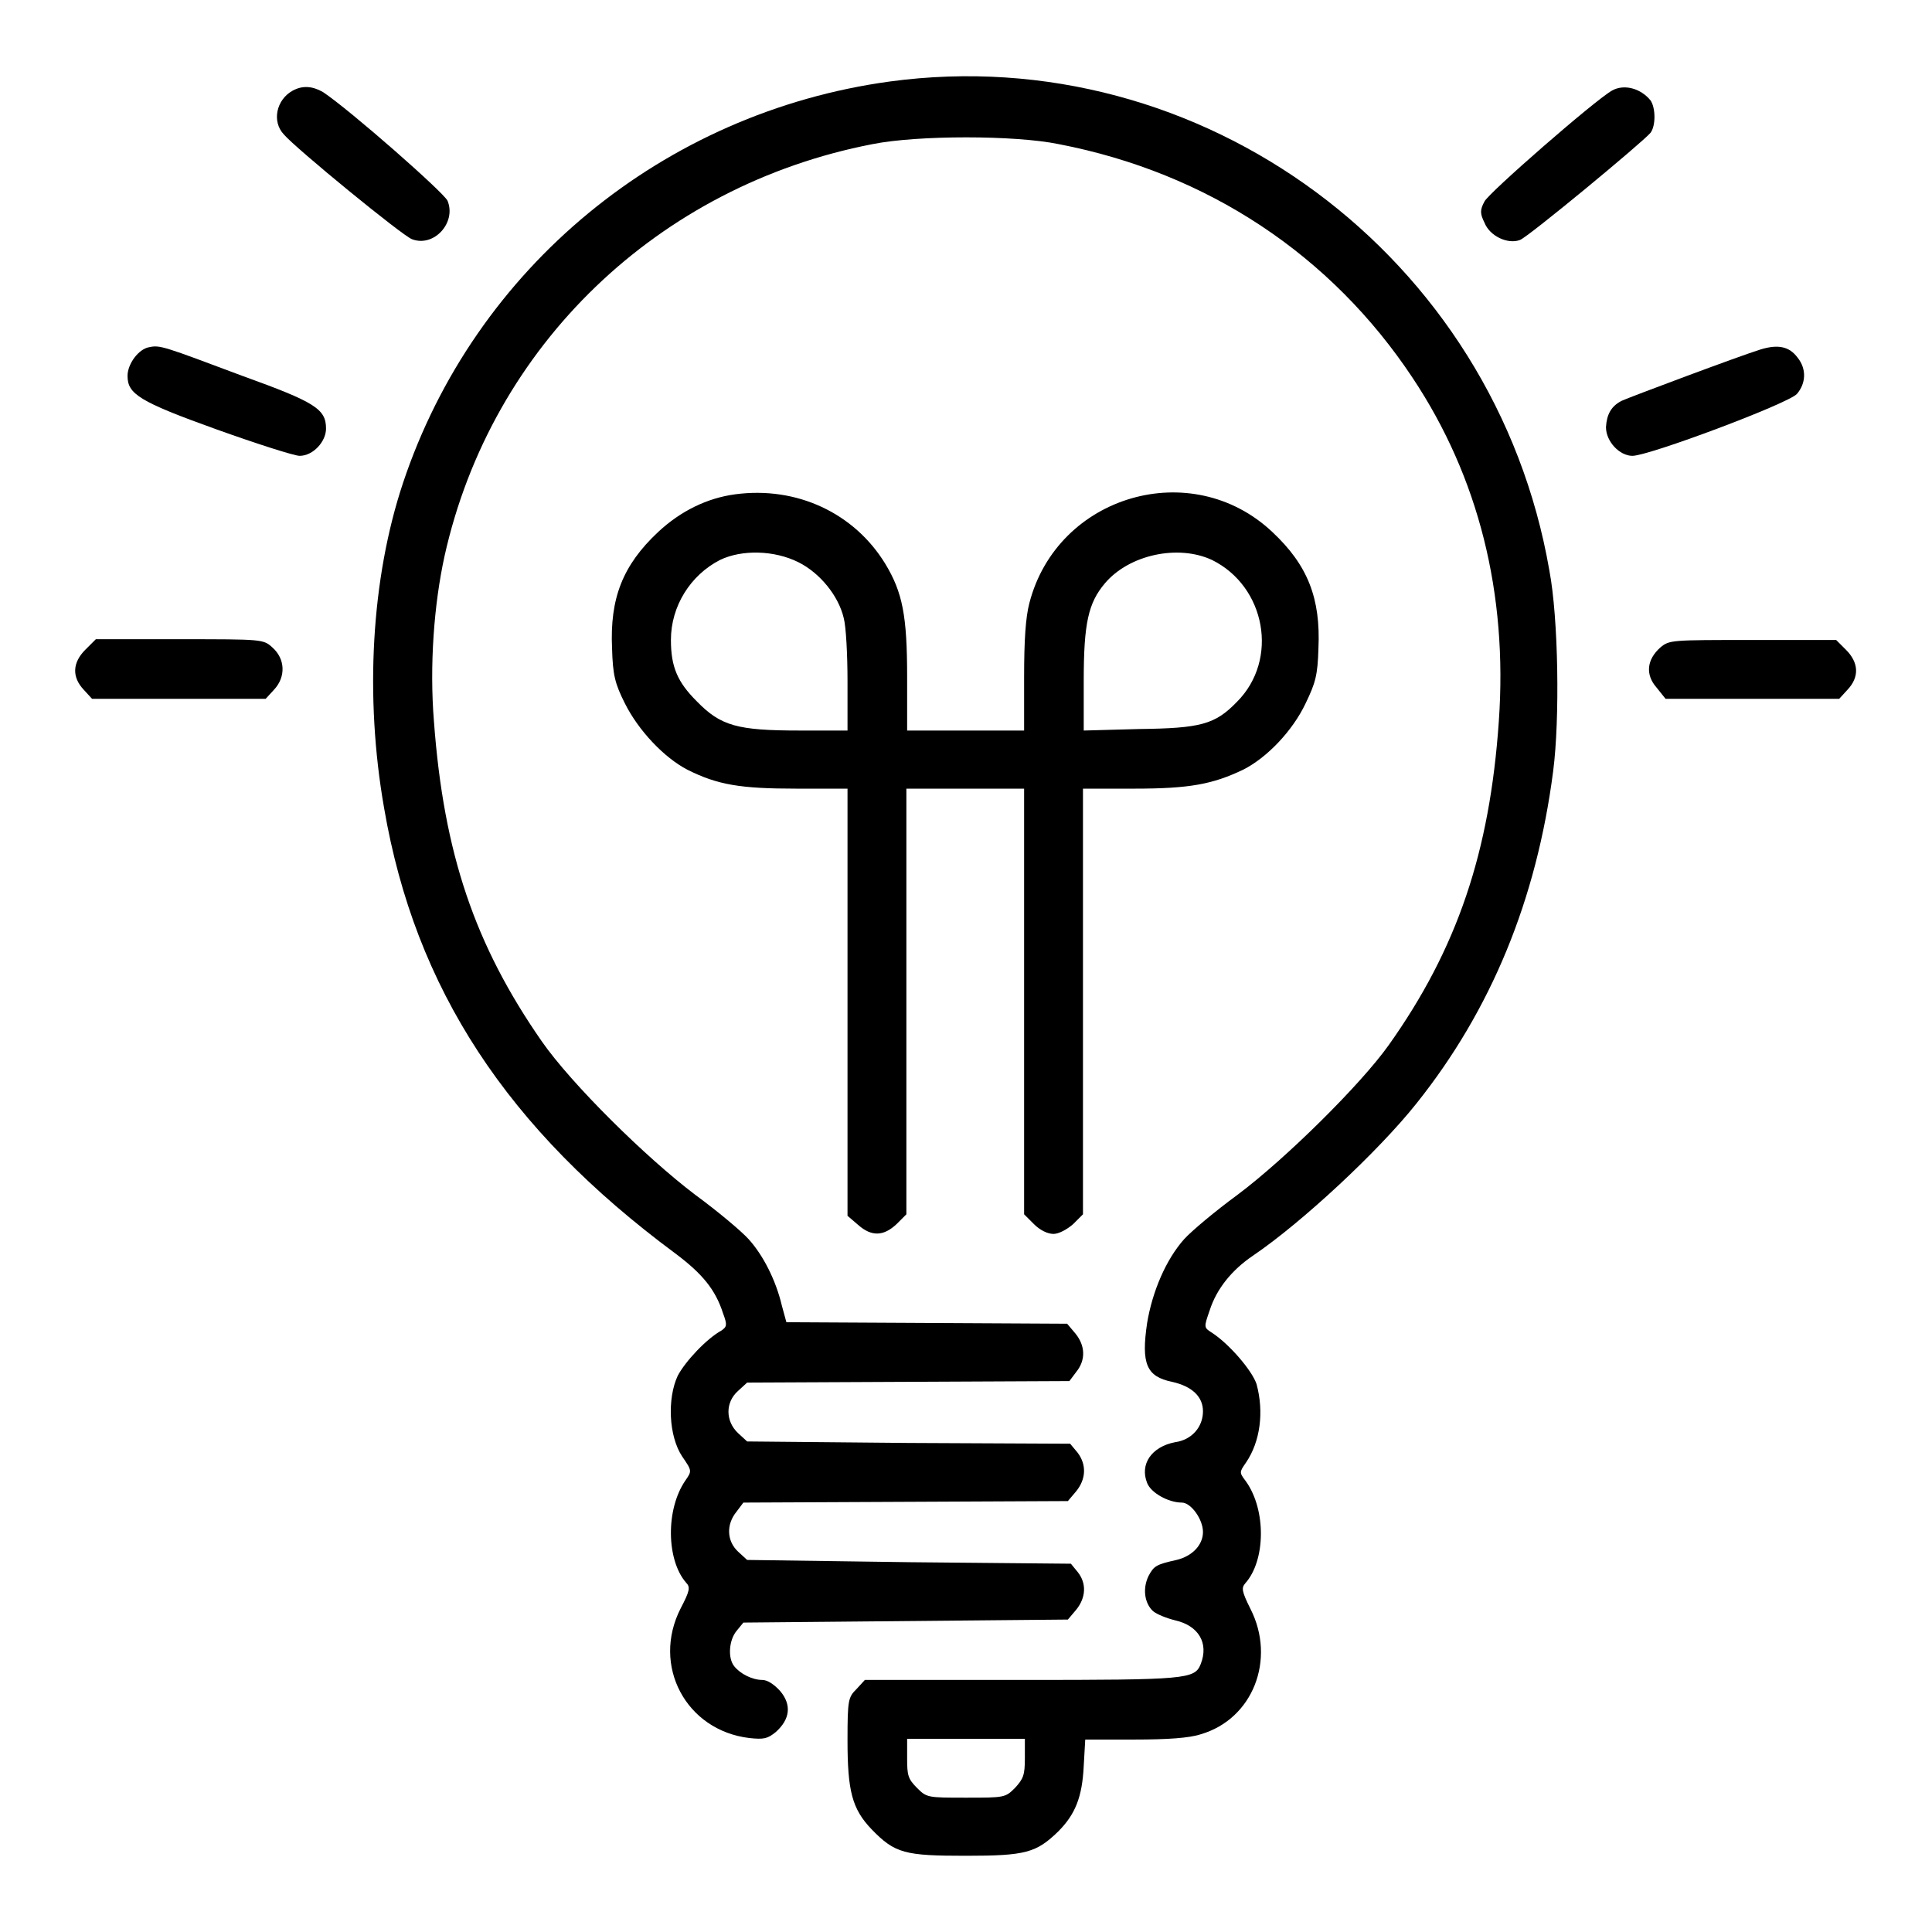
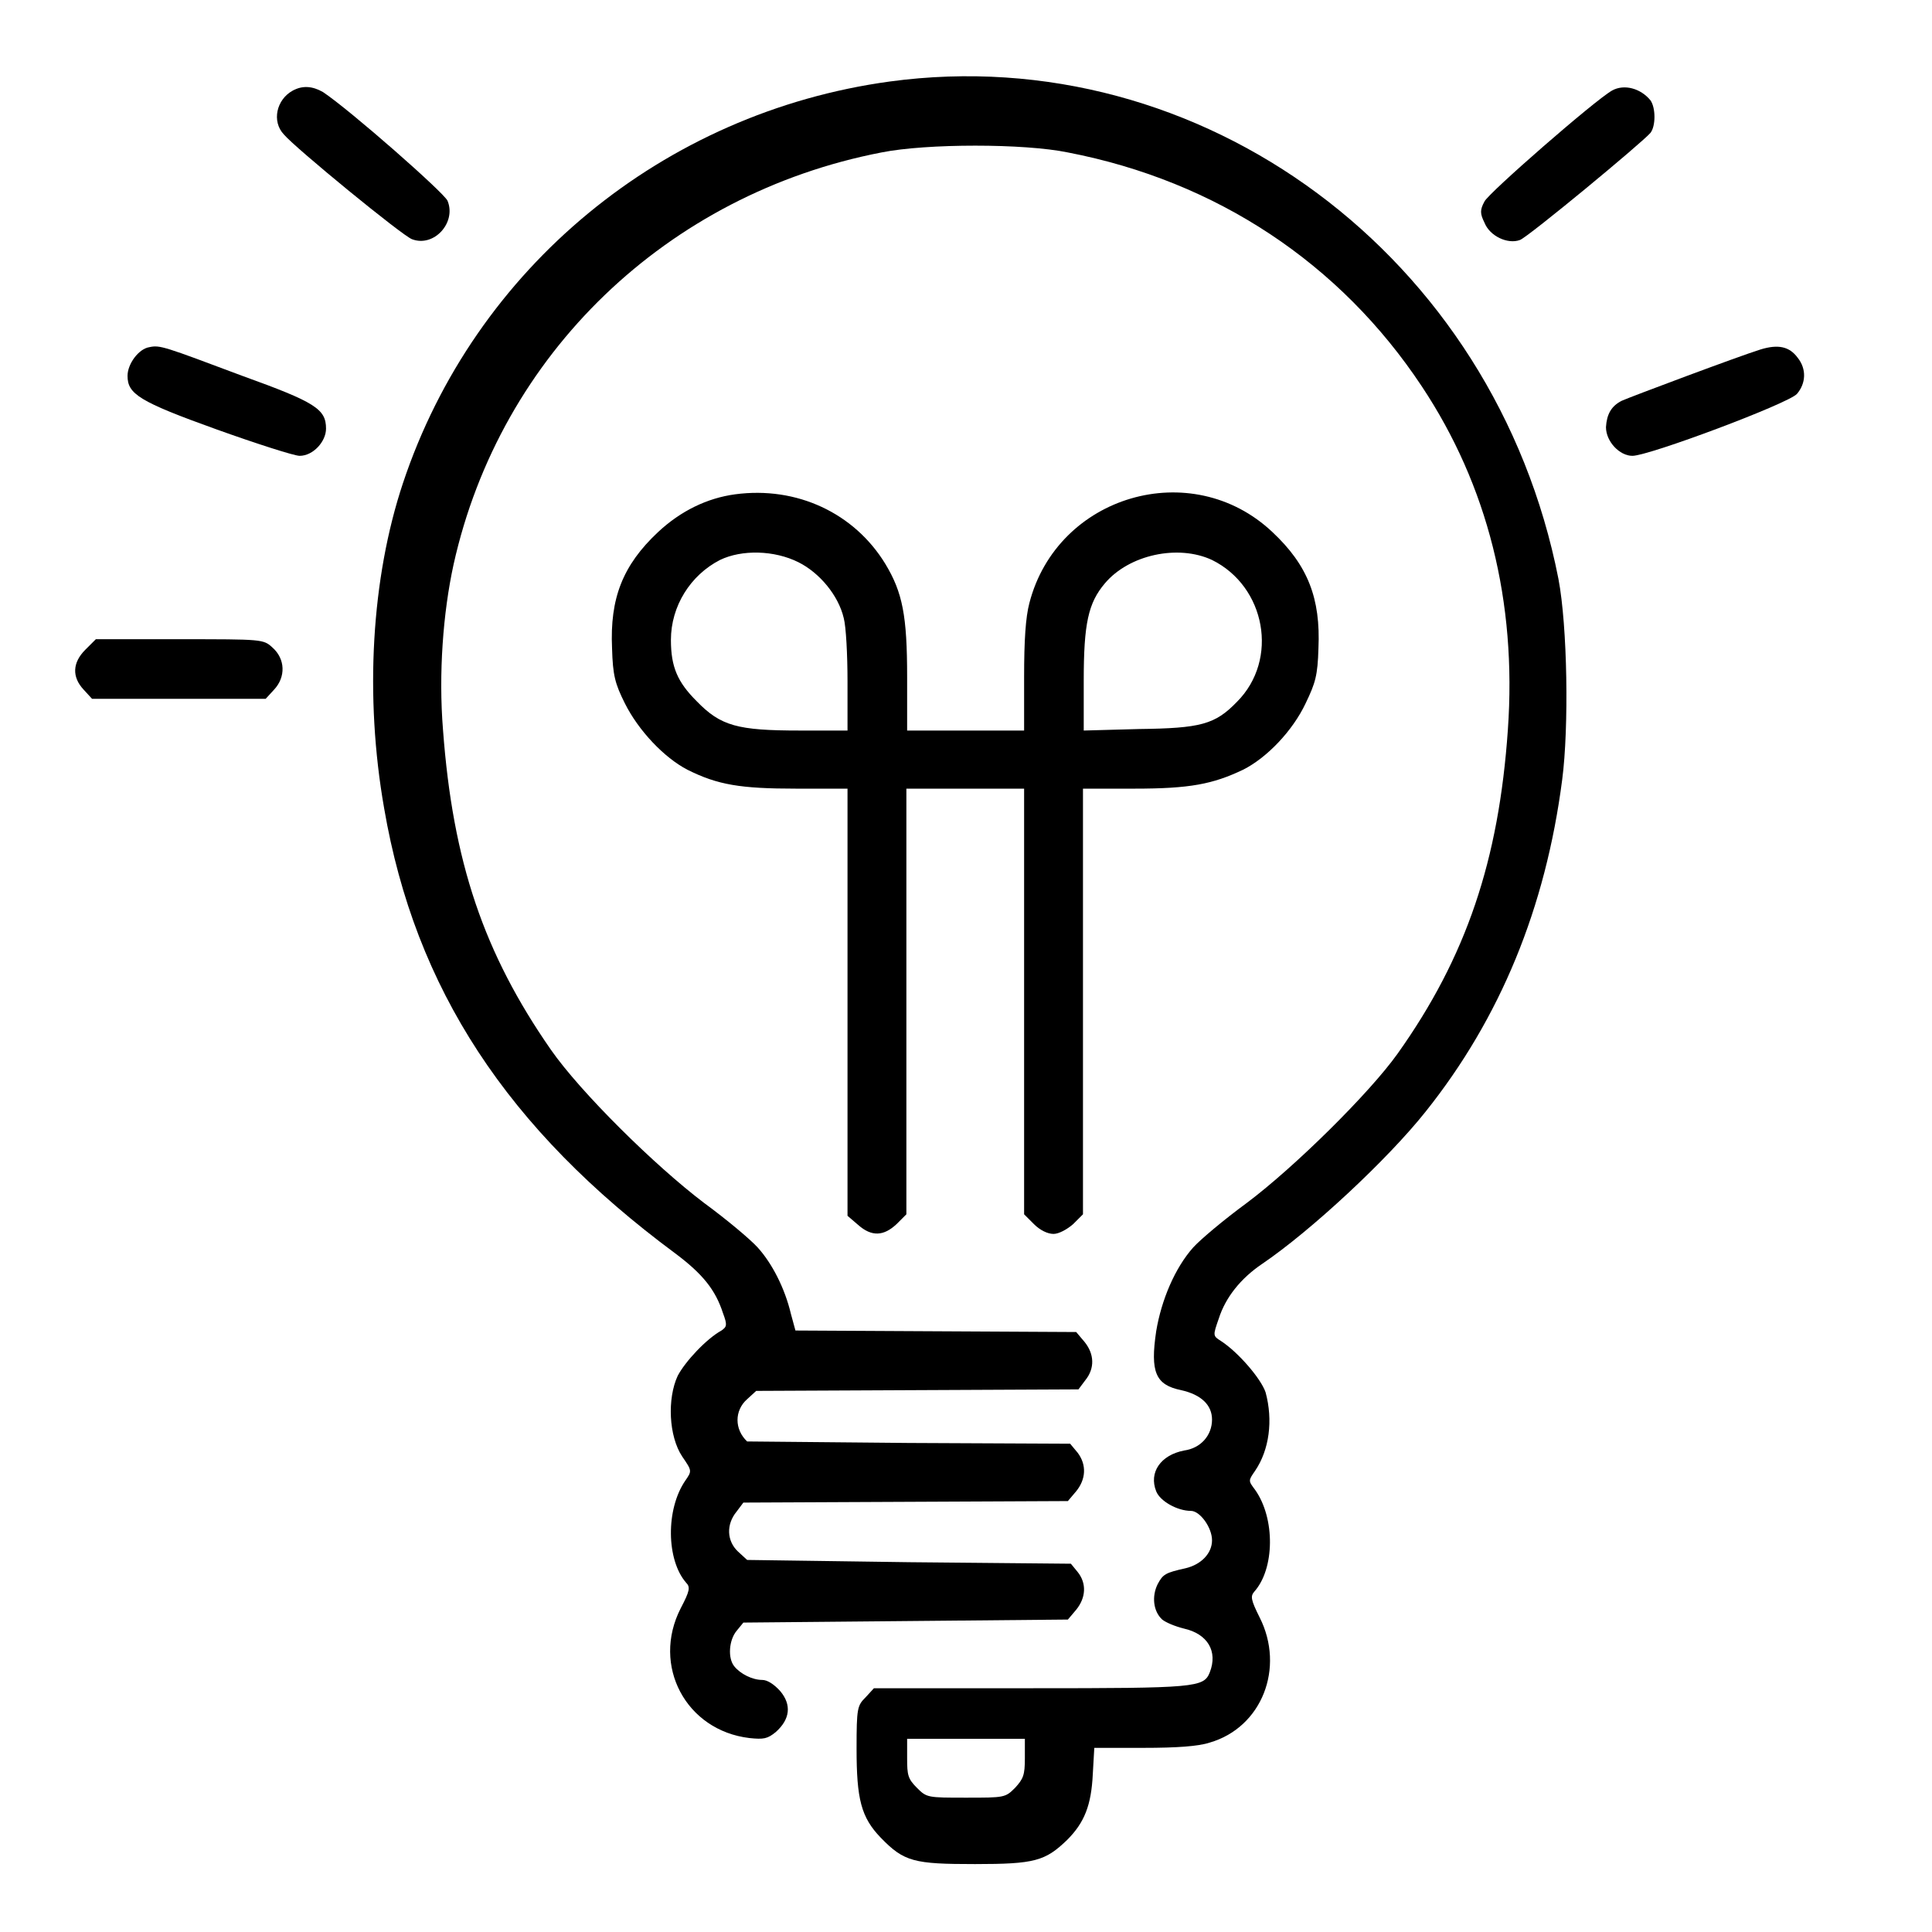
<svg xmlns="http://www.w3.org/2000/svg" version="1.1" x="0px" y="0px" viewBox="0 0 256 256" enable-background="new 0 0 256 256" xml:space="preserve">
  <g>
    <g>
      <g>
-         <path fill="#000000" d="M117.9,10.8c-30,4.1-55,24.7-64.5,53.2c-4.2,12.6-5.1,28.3-2.5,43.1c4.1,23.9,16.3,42.5,38.6,59c3.6,2.7,5.3,4.8,6.3,7.9c0.6,1.6,0.5,1.8-0.2,2.3c-2,1.1-4.8,4.1-5.8,6c-1.4,3-1.2,8,0.6,10.7c1.3,1.9,1.3,1.9,0.4,3.2c-2.6,3.8-2.5,10.5,0.1,13.5c0.6,0.6,0.5,1.1-0.7,3.4c-3.9,7.6,0.7,16.2,9.1,17.2c1.9,0.2,2.4,0.1,3.5-0.8c1.9-1.7,2.1-3.6,0.6-5.4c-0.8-0.9-1.7-1.5-2.4-1.5c-1.3,0-2.9-0.8-3.7-1.8c-0.9-1.1-0.7-3.5,0.3-4.7l0.9-1.1l21.5-0.2l21.5-0.2l1.1-1.3c1.3-1.6,1.4-3.5,0.2-5l-0.9-1.1l-21.4-0.2L99,206.7l-1.2-1.1c-1.5-1.4-1.6-3.6-0.2-5.3l0.9-1.2L120,199l21.5-0.1l1.1-1.3c1.3-1.6,1.4-3.5,0.2-5.1l-1-1.2l-21.4-0.1L99,191l-1.2-1.1c-1.7-1.6-1.7-4.1,0-5.6l1.2-1.1l21.3-0.1l21.4-0.1l0.9-1.2c1.3-1.6,1.2-3.5-0.1-5.1l-1.1-1.3l-18.6-0.1l-18.6-0.1l-0.6-2.2c-0.8-3.4-2.5-6.7-4.4-8.8c-1-1.1-4.1-3.7-7.1-5.9c-6.6-5-16.4-14.7-20.3-20.3c-8.9-12.8-13-24.9-14.3-42.4c-0.6-7.4,0-15.5,1.4-21.9c6.2-27.9,28.3-49.1,56.7-54.6c6-1.2,18.9-1.2,24.7,0c19.7,3.8,36.1,14.7,46.9,31c8.7,13.1,12.6,28.5,11.4,45.5c-1.2,17.3-5.5,30.1-14.6,42.9c-3.7,5.2-13.6,15-20,19.8c-3,2.2-6.1,4.8-7.1,5.9c-2.4,2.7-4.2,6.9-4.9,11.1c-0.8,5.4-0.1,7.1,3.3,7.8c2.7,0.6,4.1,2,4.1,3.9c0,2.1-1.5,3.8-3.7,4.1c-3.1,0.6-4.7,2.9-3.7,5.4c0.5,1.3,2.8,2.6,4.6,2.6c1.2,0,2.8,2.2,2.8,3.9c0,1.7-1.4,3.2-3.5,3.7c-2.7,0.6-3,0.8-3.7,2.1c-0.8,1.6-0.6,3.6,0.6,4.7c0.5,0.4,1.7,0.9,2.9,1.2c3.1,0.7,4.5,3,3.4,5.8c-0.8,2-1.8,2.1-23.7,2.1h-20.8l-1.1,1.2c-1.1,1.1-1.2,1.4-1.2,6.8c0,6.7,0.6,9.1,3.2,11.8c3.1,3.2,4.4,3.5,12.5,3.5c7.9,0,9.3-0.4,12.2-3.2c2.3-2.3,3.2-4.6,3.4-8.7l0.2-3.5h6.5c4.4,0,7.3-0.2,8.8-0.7c6.9-2,10-9.9,6.6-16.6c-1.2-2.4-1.2-2.8-0.7-3.4c2.7-3,2.8-9.7,0.1-13.5c-0.9-1.2-0.9-1.2,0-2.5c1.9-2.8,2.4-6.7,1.4-10.4c-0.6-1.8-3.6-5.3-5.9-6.8c-1.1-0.7-1.1-0.7-0.3-3c0.9-2.8,2.9-5.3,5.7-7.2c6.5-4.4,16.7-13.9,21.7-20.2c9.9-12.4,15.9-27,18.1-44c0.9-6.9,0.7-20.3-0.5-26.6C198.1,33.9,159.2,5.2,117.9,10.8z M135.8,233c0,2.2-0.2,2.7-1.3,3.9c-1.3,1.3-1.4,1.3-6.5,1.3c-5.1,0-5.2,0-6.5-1.3c-1.2-1.2-1.3-1.7-1.3-3.9v-2.6h7.8h7.8V233z" />
+         <path fill="#000000" d="M117.9,10.8c-30,4.1-55,24.7-64.5,53.2c-4.2,12.6-5.1,28.3-2.5,43.1c4.1,23.9,16.3,42.5,38.6,59c3.6,2.7,5.3,4.8,6.3,7.9c0.6,1.6,0.5,1.8-0.2,2.3c-2,1.1-4.8,4.1-5.8,6c-1.4,3-1.2,8,0.6,10.7c1.3,1.9,1.3,1.9,0.4,3.2c-2.6,3.8-2.5,10.5,0.1,13.5c0.6,0.6,0.5,1.1-0.7,3.4c-3.9,7.6,0.7,16.2,9.1,17.2c1.9,0.2,2.4,0.1,3.5-0.8c1.9-1.7,2.1-3.6,0.6-5.4c-0.8-0.9-1.7-1.5-2.4-1.5c-1.3,0-2.9-0.8-3.7-1.8c-0.9-1.1-0.7-3.5,0.3-4.7l0.9-1.1l21.5-0.2l21.5-0.2l1.1-1.3c1.3-1.6,1.4-3.5,0.2-5l-0.9-1.1l-21.4-0.2L99,206.7l-1.2-1.1c-1.5-1.4-1.6-3.6-0.2-5.3l0.9-1.2L120,199l21.5-0.1l1.1-1.3c1.3-1.6,1.4-3.5,0.2-5.1l-1-1.2l-21.4-0.1L99,191c-1.7-1.6-1.7-4.1,0-5.6l1.2-1.1l21.3-0.1l21.4-0.1l0.9-1.2c1.3-1.6,1.2-3.5-0.1-5.1l-1.1-1.3l-18.6-0.1l-18.6-0.1l-0.6-2.2c-0.8-3.4-2.5-6.7-4.4-8.8c-1-1.1-4.1-3.7-7.1-5.9c-6.6-5-16.4-14.7-20.3-20.3c-8.9-12.8-13-24.9-14.3-42.4c-0.6-7.4,0-15.5,1.4-21.9c6.2-27.9,28.3-49.1,56.7-54.6c6-1.2,18.9-1.2,24.7,0c19.7,3.8,36.1,14.7,46.9,31c8.7,13.1,12.6,28.5,11.4,45.5c-1.2,17.3-5.5,30.1-14.6,42.9c-3.7,5.2-13.6,15-20,19.8c-3,2.2-6.1,4.8-7.1,5.9c-2.4,2.7-4.2,6.9-4.9,11.1c-0.8,5.4-0.1,7.1,3.3,7.8c2.7,0.6,4.1,2,4.1,3.9c0,2.1-1.5,3.8-3.7,4.1c-3.1,0.6-4.7,2.9-3.7,5.4c0.5,1.3,2.8,2.6,4.6,2.6c1.2,0,2.8,2.2,2.8,3.9c0,1.7-1.4,3.2-3.5,3.7c-2.7,0.6-3,0.8-3.7,2.1c-0.8,1.6-0.6,3.6,0.6,4.7c0.5,0.4,1.7,0.9,2.9,1.2c3.1,0.7,4.5,3,3.4,5.8c-0.8,2-1.8,2.1-23.7,2.1h-20.8l-1.1,1.2c-1.1,1.1-1.2,1.4-1.2,6.8c0,6.7,0.6,9.1,3.2,11.8c3.1,3.2,4.4,3.5,12.5,3.5c7.9,0,9.3-0.4,12.2-3.2c2.3-2.3,3.2-4.6,3.4-8.7l0.2-3.5h6.5c4.4,0,7.3-0.2,8.8-0.7c6.9-2,10-9.9,6.6-16.6c-1.2-2.4-1.2-2.8-0.7-3.4c2.7-3,2.8-9.7,0.1-13.5c-0.9-1.2-0.9-1.2,0-2.5c1.9-2.8,2.4-6.7,1.4-10.4c-0.6-1.8-3.6-5.3-5.9-6.8c-1.1-0.7-1.1-0.7-0.3-3c0.9-2.8,2.9-5.3,5.7-7.2c6.5-4.4,16.7-13.9,21.7-20.2c9.9-12.4,15.9-27,18.1-44c0.9-6.9,0.7-20.3-0.5-26.6C198.1,33.9,159.2,5.2,117.9,10.8z M135.8,233c0,2.2-0.2,2.7-1.3,3.9c-1.3,1.3-1.4,1.3-6.5,1.3c-5.1,0-5.2,0-6.5-1.3c-1.2-1.2-1.3-1.7-1.3-3.9v-2.6h7.8h7.8V233z" />
        <path fill="#000000" d="M38.8,12c-2.2,1.2-2.8,4.1-1.2,5.8c1.5,1.8,15.8,13.5,17,13.9c2.9,1.1,5.9-2.2,4.7-5.1c-0.5-1.1-12.9-12-16.5-14.4C41.4,11.4,40.1,11.3,38.8,12z" />
        <path fill="#000000" d="M213.6,12c-2.3,1.3-16.4,13.6-16.9,14.7c-0.6,1.1-0.6,1.6,0,2.8c0.7,1.8,3.1,2.9,4.7,2.3c1.1-0.4,16.2-12.9,17.3-14.2c0.7-0.9,0.7-3.3,0-4.3C217.4,11.7,215.2,11.1,213.6,12z" />
        <path fill="#000000" d="M19.8,46c-1.4,0.2-2.9,2.2-2.9,3.8c0,2.4,1.5,3.4,11.8,7.1c5.3,1.9,10.3,3.5,11,3.5c1.8,0,3.5-1.9,3.5-3.6c0-2.6-1.4-3.5-11.1-7C21.7,45.9,21.2,45.7,19.8,46z" />
        <path fill="#000000" d="M233.3,46.3c-2.9,0.9-17.3,6.3-18.4,6.8c-1.4,0.7-2,1.8-2.1,3.5c0,1.9,1.8,3.8,3.5,3.8c2.2,0,20.6-6.9,21.8-8.2c1.2-1.4,1.3-3.3,0.1-4.8C237.1,45.9,235.6,45.6,233.3,46.3z" />
        <path fill="#000000" d="M97.4,65.5c-3.7,0.5-7.2,2.2-10.2,5c-4.7,4.4-6.4,8.8-6.1,15.4c0.1,3.6,0.4,4.7,1.7,7.3c1.8,3.6,5.2,7.2,8.3,8.8c4,2,7,2.5,14.4,2.5h6.8v28.3v28.3l1.4,1.2c1.8,1.6,3.4,1.5,5.1-0.1l1.3-1.3v-28.2v-28.2h7.8h7.8v28.2v28.2l1.3,1.3c0.8,0.8,1.8,1.3,2.6,1.3c0.7,0,1.8-0.6,2.6-1.3l1.3-1.3v-28.2v-28.2h6.8c7.4,0,10.4-0.6,14.4-2.5c3.2-1.6,6.6-5.2,8.3-8.8c1.3-2.7,1.6-3.7,1.7-7.3c0.3-6.6-1.4-11-6.1-15.4c-10.7-10.1-28.5-4.9-32.2,9.4c-0.5,1.9-0.7,4.9-0.7,9.8v7.1H128h-7.8v-7.1c0-8.1-0.6-11.2-2.9-15C113.2,68,105.6,64.4,97.4,65.5z M105.8,74.5c2.8,1.4,5.3,4.4,6,7.4c0.3,1.1,0.5,4.8,0.5,8.4v6.5H106c-8.3,0-10.5-0.6-13.7-3.9c-2.5-2.5-3.4-4.5-3.4-8.1c0-4.5,2.6-8.6,6.5-10.6C98.3,72.8,102.6,72.9,105.8,74.5z M160.6,74.2c7.1,3.5,8.9,13.2,3.3,18.8c-2.9,3-4.8,3.5-13,3.6l-7.3,0.2v-6.6c0-7.6,0.6-10.3,2.8-12.9C149.6,73.5,156.1,72.1,160.6,74.2z" />
        <path fill="#000000" d="M11.3,86.1c-1.7,1.7-1.8,3.6-0.2,5.3l1.1,1.2h11.5h11.5l1.1-1.2c1.6-1.7,1.5-4.1-0.2-5.6c-1.2-1.1-1.3-1.1-12.3-1.1H12.7L11.3,86.1z" />
-         <path fill="#000000" d="M220,85.8c-1.8,1.6-2,3.6-0.5,5.3l1.2,1.5h11.5h11.5l1.1-1.2c1.6-1.7,1.5-3.6-0.2-5.3l-1.3-1.3h-11.1C221.4,84.8,221.2,84.8,220,85.8z" />
      </g>
    </g>
  </g>
</svg>